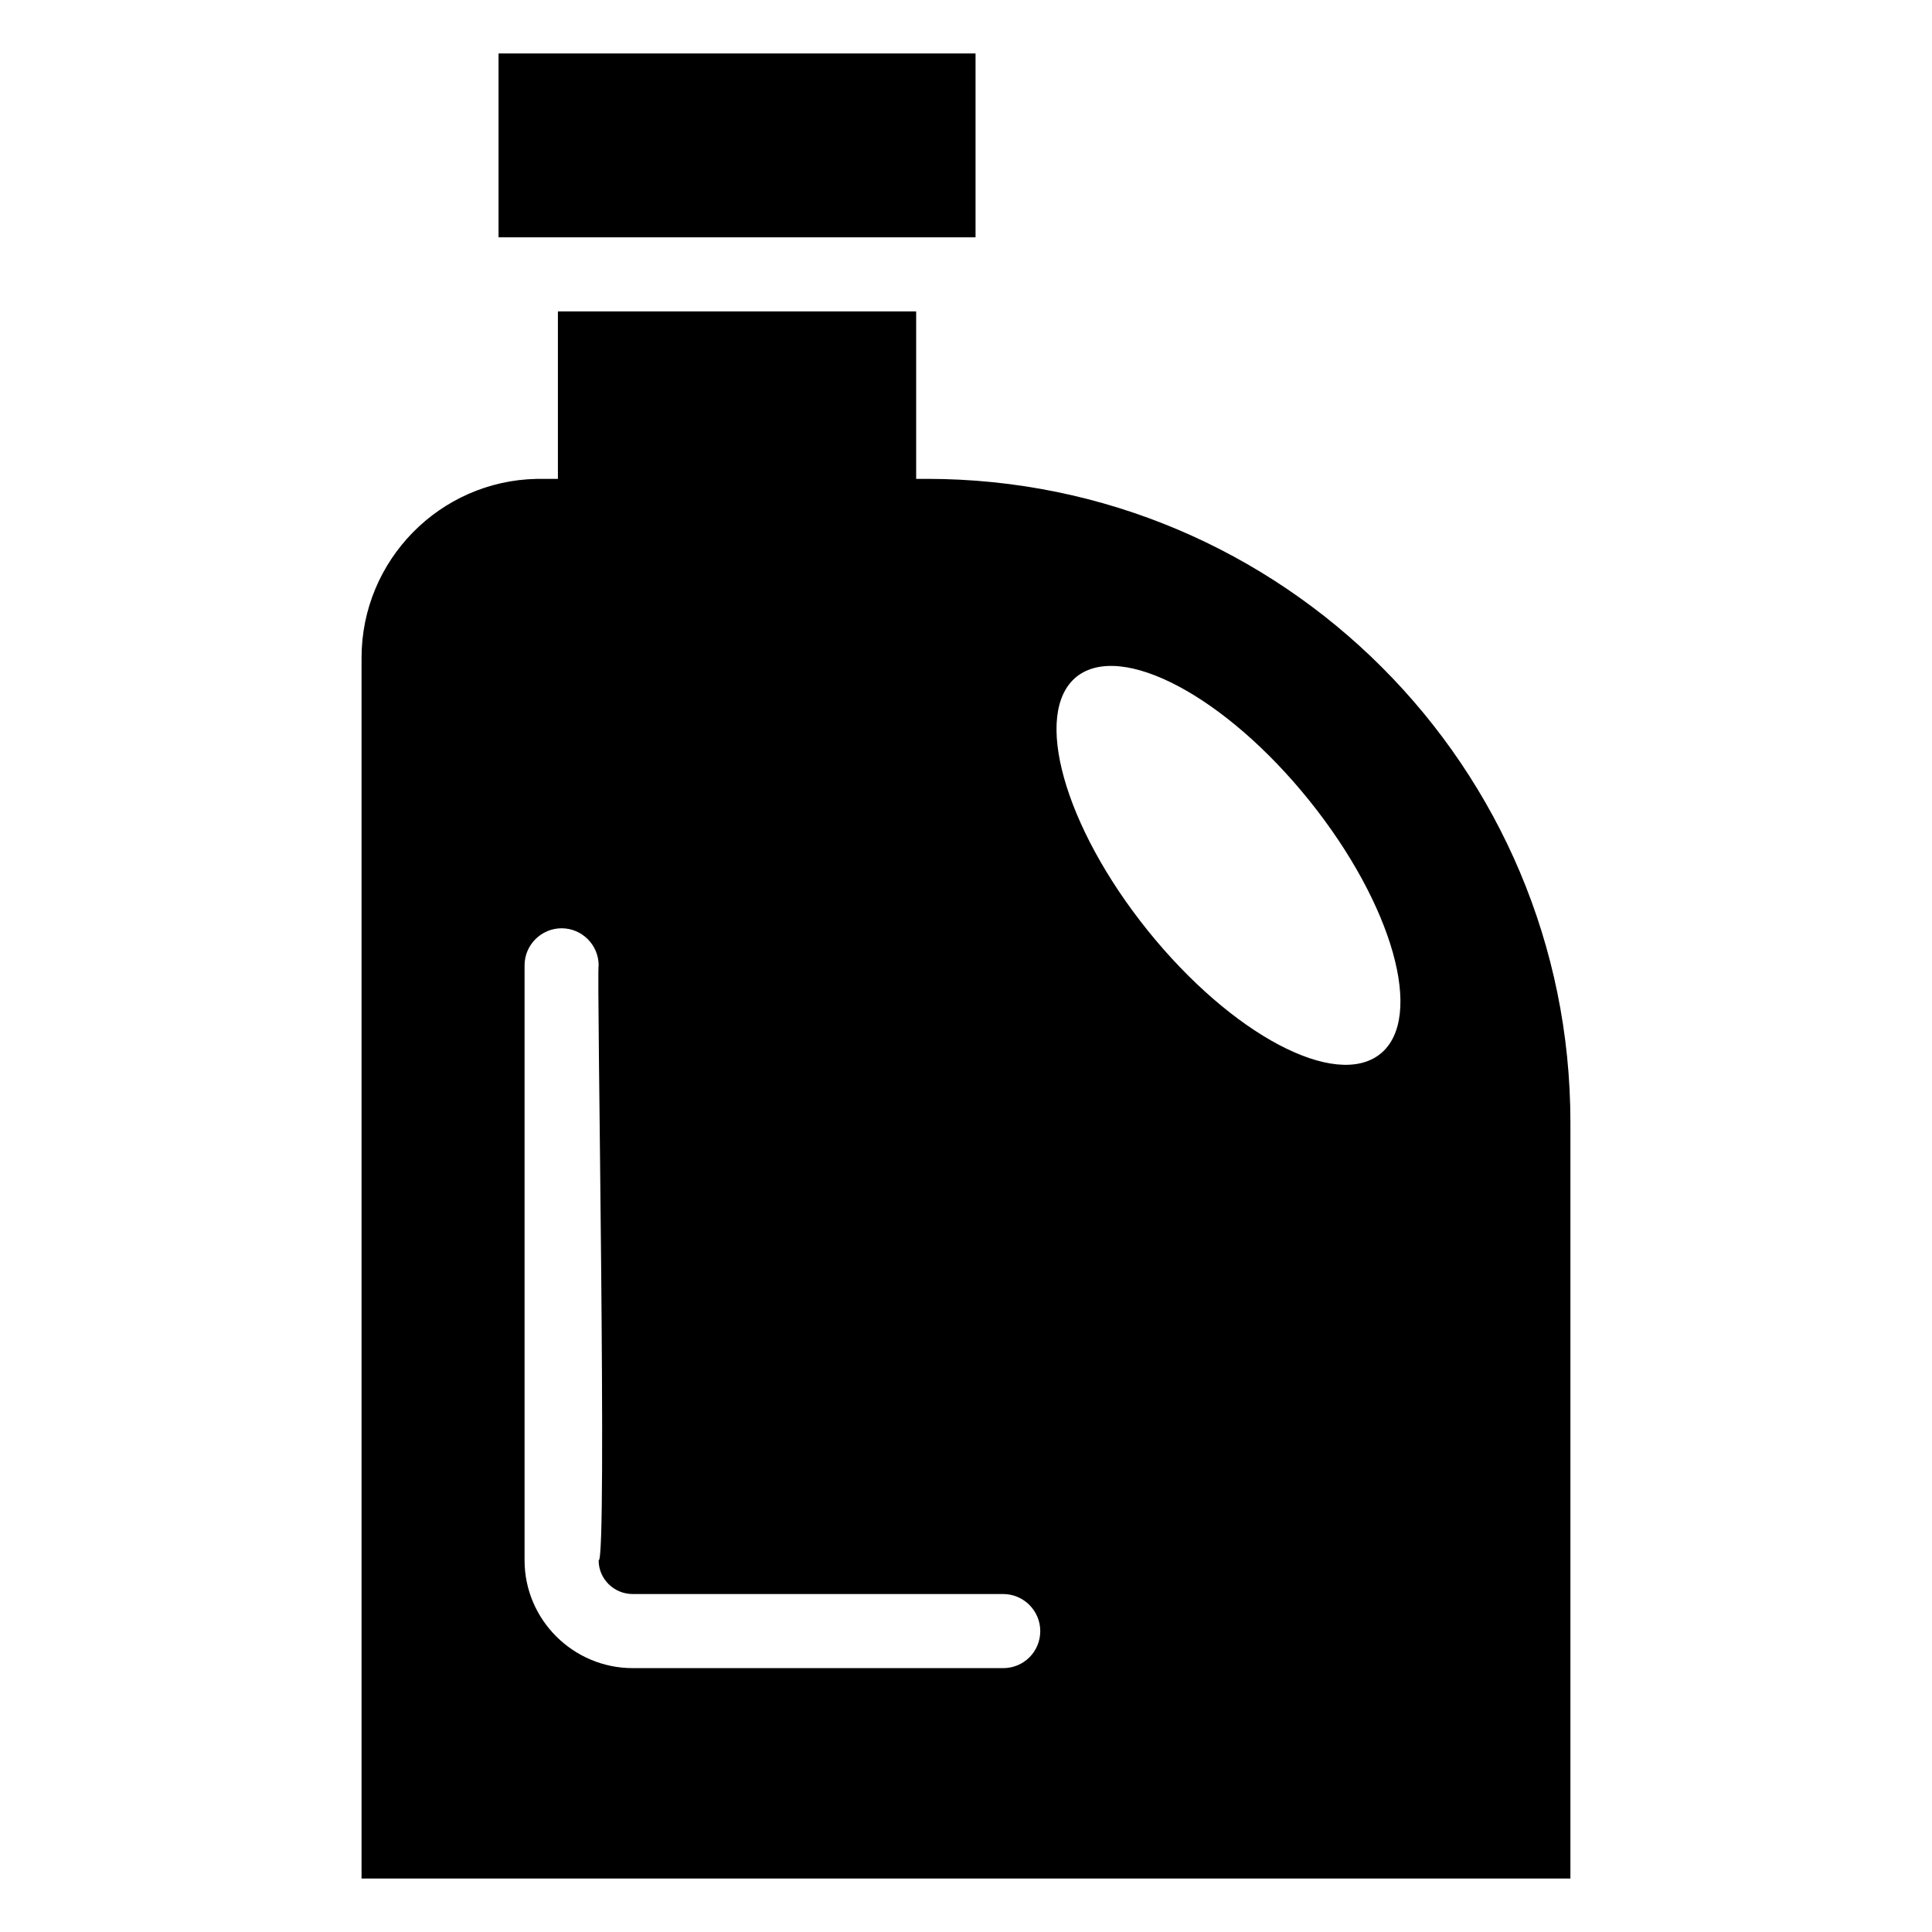
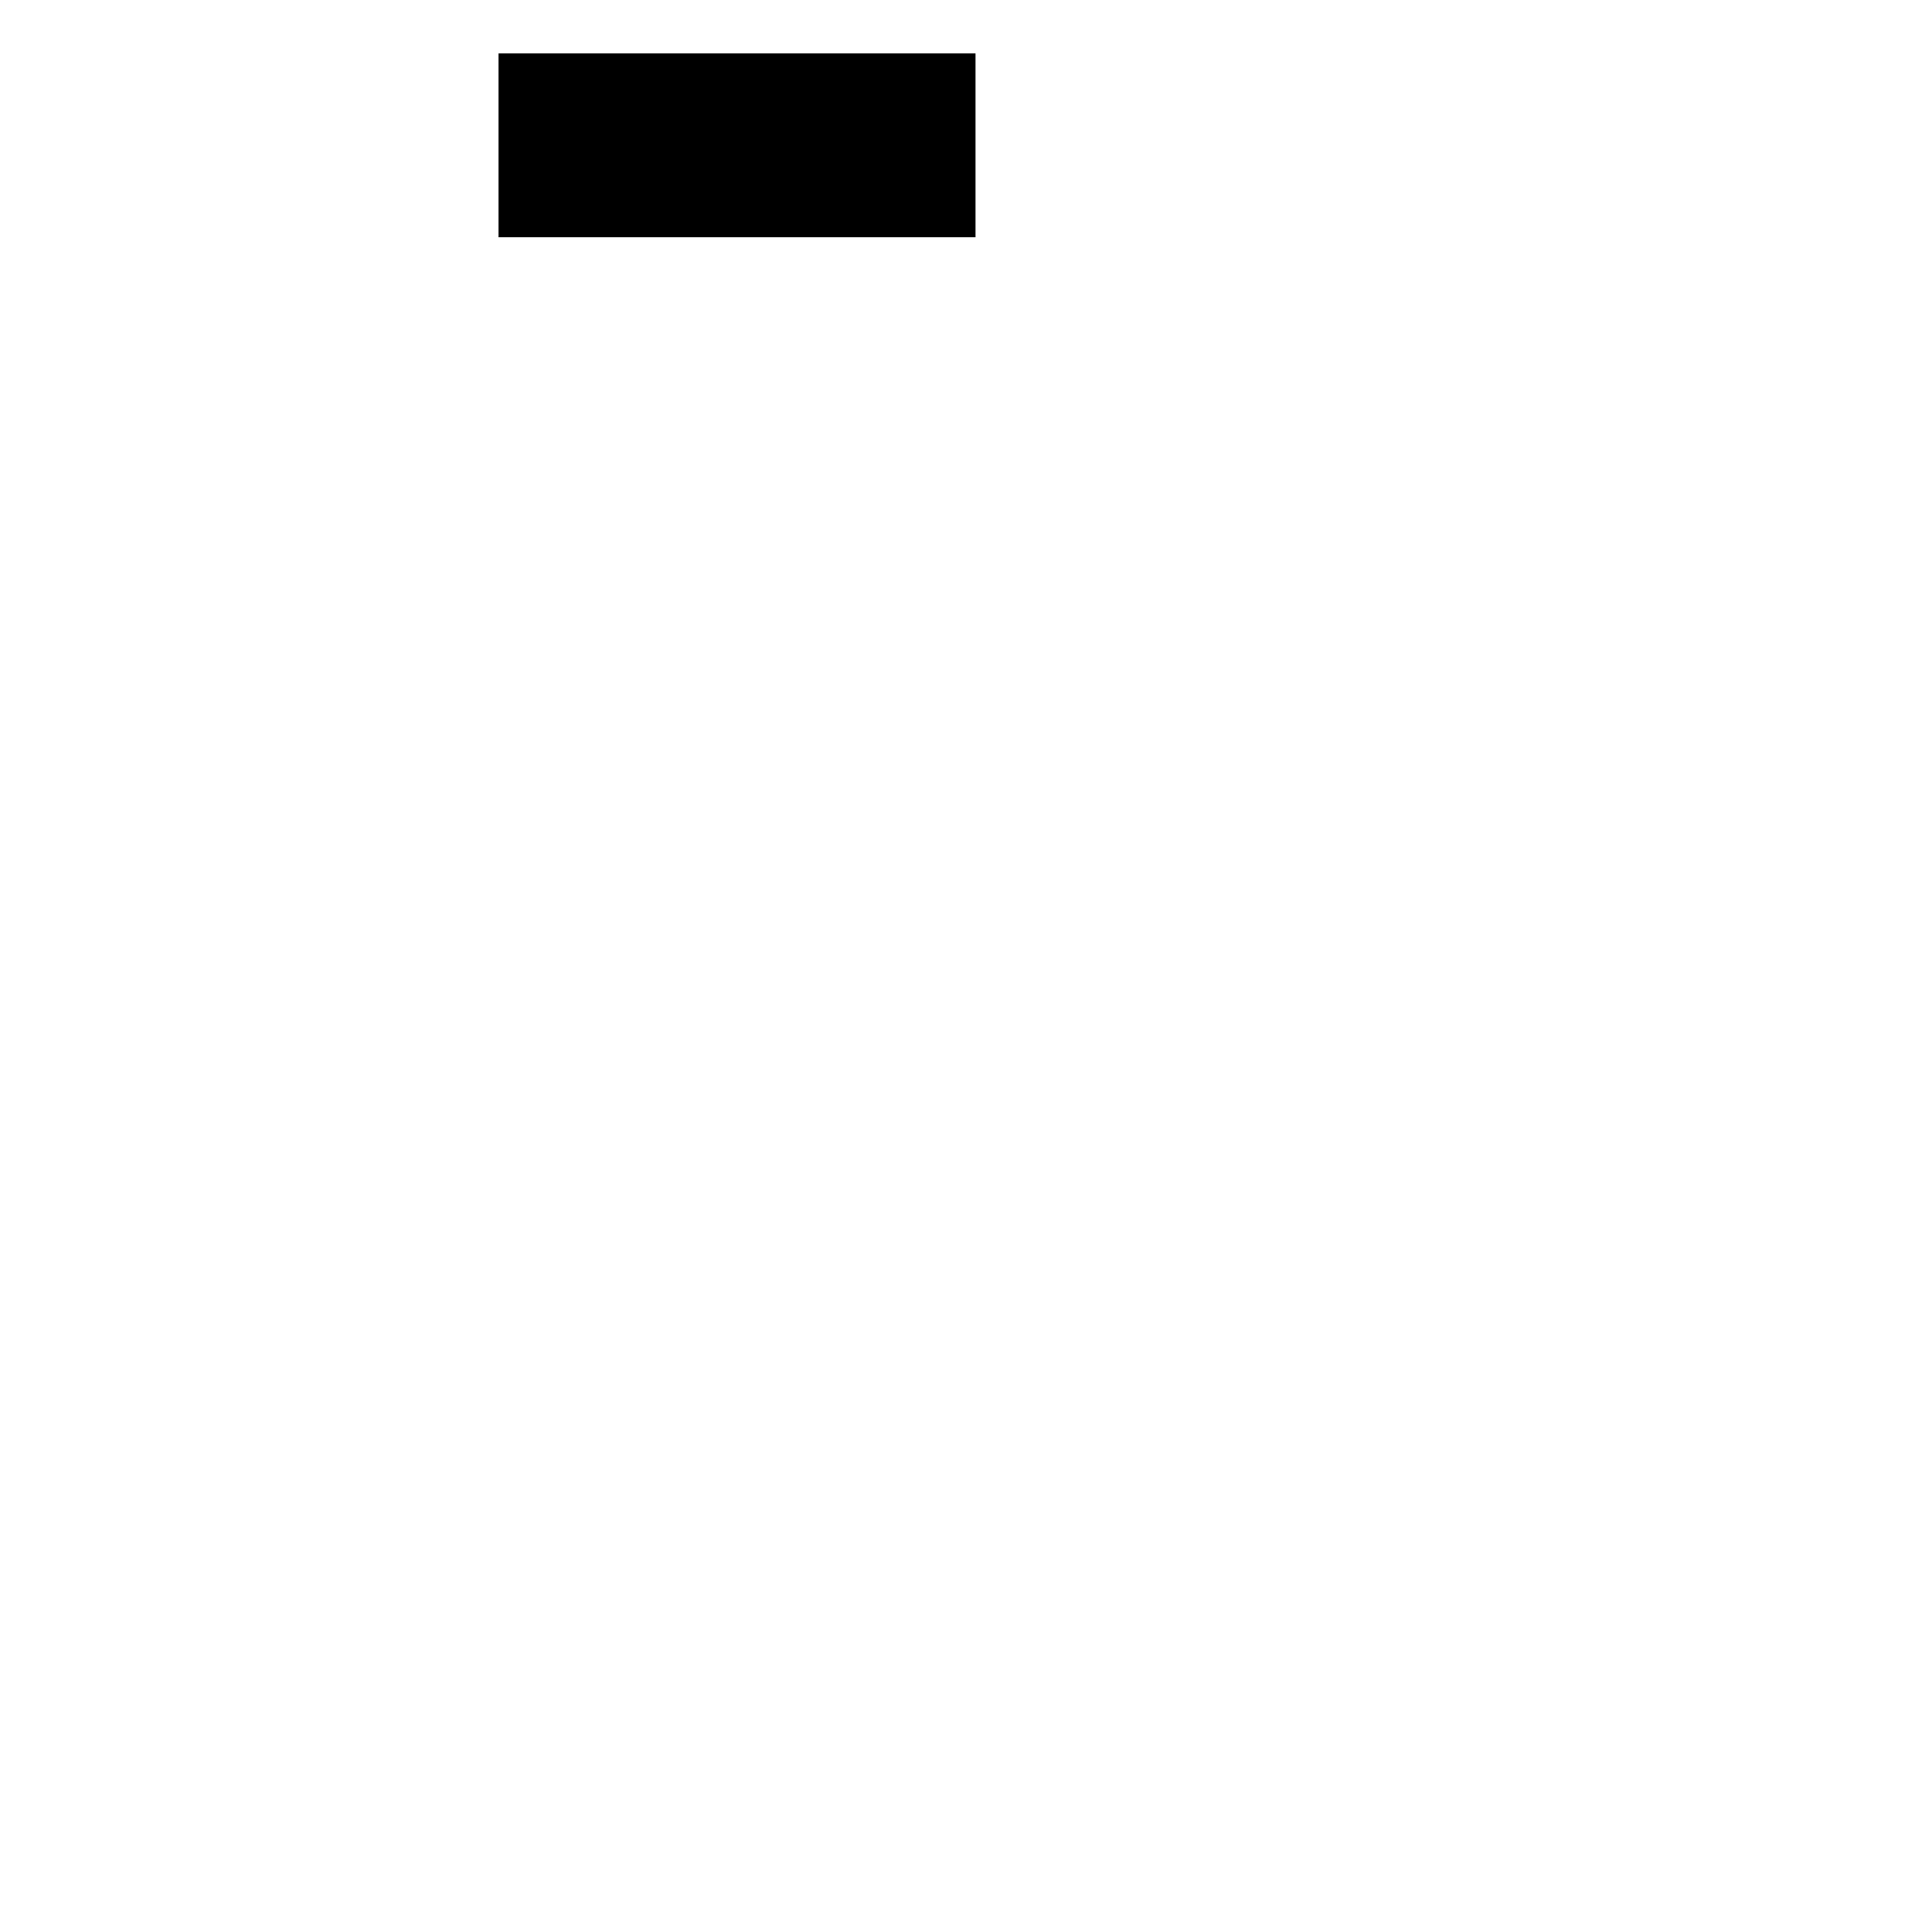
<svg xmlns="http://www.w3.org/2000/svg" fill="#000000" width="800px" height="800px" version="1.1" viewBox="144 144 512 512">
  <g>
-     <path d="m389.64 270.91h-2.848v-44.379h-94.941v44.379h-5.598c-25.723 0.492-46.438 21.598-46.438 47.422v323.5h320.36v-200.39c0.004-94.152-76.281-170.54-170.54-170.54zm20.223 315.16h-98.18c-15.809 0-28.668-12.859-28.668-28.57v-157.68c0-5.398 4.418-9.816 9.816-9.816 5.398 0 9.816 4.418 9.816 9.816-0.59 0.59 2.356 158.76 0 157.68 0 4.91 4.027 8.934 9.035 8.934h98.18c5.398 0 9.816 4.418 9.816 9.816 0.004 5.5-4.414 9.82-9.816 9.82zm99.949-162.79c-11.879 9.523-39.469-5.106-61.656-32.691-22.188-27.59-30.633-57.73-18.852-67.254 11.879-9.426 39.469 5.203 61.656 32.793 22.188 27.586 30.633 57.629 18.852 67.152z" />
    <path d="m276.12 158.17h126.41v48.723h-126.41z" />
  </g>
</svg>